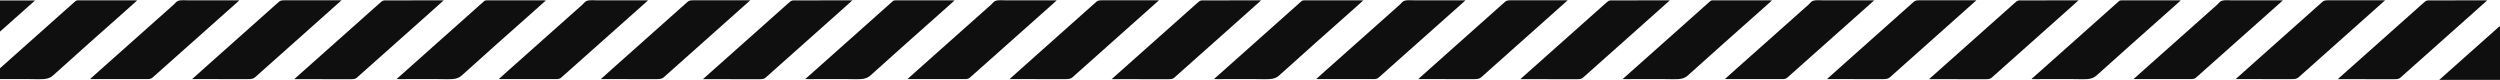
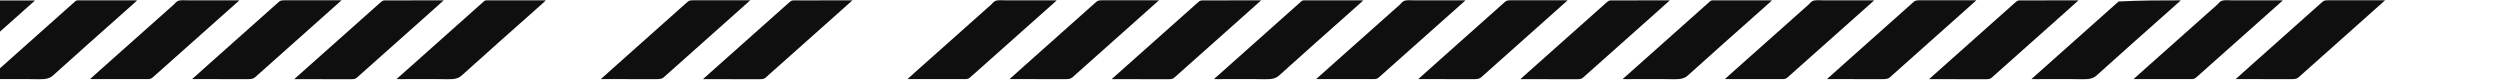
<svg xmlns="http://www.w3.org/2000/svg" width="874" height="28" viewBox="0 0 874 28" fill="none">
  <path d="M155.119 0.122C153.522 1.547 152.014 2.903 150.506 4.248C141.923 11.88 133.329 19.511 124.768 27.142C124.335 27.533 123.859 27.683 122.772 27.683C116.562 27.66 110.352 27.671 104.131 27.671H102.878C103.177 27.395 103.41 27.188 103.643 26.97C112.98 18.66 122.317 10.362 131.665 2.053C132.275 1.513 132.863 0.961 133.528 0.432C133.695 0.306 134.116 0.145 134.415 0.134C141.246 0.122 148.088 0.122 155.13 0.122H155.119Z" fill="#0F0F0F" />
  <path d="M31.507 27.613C32.86 26.395 34.168 25.234 35.477 24.062C43.916 16.557 52.354 9.064 60.793 1.559C61.314 1.087 61.625 0.455 62.523 0.214C63.41 -0.028 64.929 0.122 66.171 0.122C71.527 0.122 76.872 0.122 82.228 0.122H83.659C83.404 0.363 83.237 0.547 83.038 0.708C74.233 8.535 65.439 16.35 56.635 24.177C55.459 25.211 54.328 26.269 53.108 27.292C52.92 27.453 52.354 27.637 51.955 27.648C45.313 27.671 38.67 27.66 32.028 27.648C31.917 27.648 31.806 27.625 31.507 27.602V27.613Z" fill="#0F0F0F" />
  <path d="M47.953 0.156C46.478 1.467 45.081 2.731 43.662 3.984C35.289 11.431 26.851 18.856 18.6 26.326C17.458 27.361 16.249 27.751 13.466 27.694C8.01 27.579 2.521 27.659 -2.946 27.659C-3.323 27.659 -3.7 27.636 -4.243 27.625C-3.578 27.039 -2.968 26.499 -2.369 25.97C7.168 17.488 16.704 8.995 26.241 0.513C26.485 0.294 26.684 0.11 27.472 0.11C34.114 0.133 40.756 0.11 47.41 0.122C47.521 0.122 47.643 0.133 47.942 0.156H47.953Z" fill="#0F0F0F" />
  <path d="M67.148 27.659C69.1 25.924 70.929 24.28 72.77 22.637C81.031 15.304 89.304 7.96 97.521 0.616C97.975 0.214 98.486 0.099 99.517 0.099C105.693 0.122 111.859 0.099 118.036 0.099H119.4C118.424 0.972 117.514 1.788 116.594 2.604C107.457 10.73 98.297 18.856 89.193 26.993C88.638 27.487 88.029 27.671 86.687 27.659C80.599 27.625 74.5 27.648 68.401 27.648H67.137L67.148 27.659Z" fill="#0F0F0F" />
  <path d="M298 0.122C296.404 1.547 294.896 2.903 293.387 4.248C284.805 11.88 276.21 19.511 267.65 27.142C267.217 27.533 266.74 27.683 265.654 27.683C259.444 27.66 253.234 27.671 247.013 27.671H245.76C246.059 27.395 246.281 27.188 246.525 26.97C255.862 18.66 265.199 10.362 274.547 2.053C275.157 1.513 275.745 0.961 276.41 0.432C276.576 0.306 276.998 0.145 277.297 0.134C284.128 0.122 290.97 0.122 298.012 0.122H298Z" fill="#0F0F0F" />
-   <path d="M174.392 27.613C175.744 26.395 177.053 25.234 178.362 24.062C186.8 16.557 195.239 9.064 203.678 1.559C204.199 1.087 204.51 0.455 205.408 0.214C206.295 -0.028 207.814 0.122 209.056 0.122C214.412 0.122 219.757 0.122 225.113 0.122H226.544C226.289 0.363 226.122 0.547 225.923 0.708C217.118 8.535 208.324 16.35 199.52 24.177C198.344 25.211 197.213 26.269 195.993 27.292C195.805 27.453 195.239 27.637 194.84 27.648C188.198 27.671 181.555 27.66 174.913 27.648C174.802 27.648 174.691 27.625 174.392 27.602V27.613Z" fill="#0F0F0F" />
  <path d="M190.838 0.156C189.363 1.467 187.966 2.731 186.547 3.984C178.174 11.431 169.735 18.856 161.485 26.326C160.343 27.361 159.134 27.751 156.351 27.694C150.895 27.579 145.406 27.659 139.939 27.659C139.562 27.659 139.185 27.636 138.642 27.625C139.307 27.039 139.917 26.499 140.516 25.97C150.052 17.488 159.589 8.995 169.125 0.513C169.369 0.294 169.569 0.11 170.356 0.11C176.999 0.133 183.641 0.11 190.295 0.122C190.406 0.122 190.527 0.133 190.827 0.156H190.838Z" fill="#0F0F0F" />
  <path d="M210.033 27.659C211.984 25.924 213.814 24.28 215.655 22.637C223.916 15.304 232.189 7.96 240.406 0.616C240.86 0.214 241.37 0.099 242.402 0.099C248.578 0.122 254.744 0.099 260.92 0.099H262.284C261.309 0.972 260.399 1.788 259.479 2.604C250.341 10.73 241.182 18.856 232.078 26.993C231.523 27.487 230.913 27.671 229.572 27.659C223.484 27.625 217.385 27.648 211.286 27.648H210.021L210.033 27.659Z" fill="#0F0F0F" />
  <path d="M440.885 0.122C439.288 1.559 437.78 2.903 436.272 4.248C427.689 11.88 419.095 19.511 410.534 27.142C410.102 27.533 409.625 27.683 408.538 27.683C402.328 27.66 396.119 27.671 389.898 27.671C389.554 27.671 389.21 27.671 388.645 27.671C388.944 27.395 389.177 27.188 389.41 26.97C398.747 18.66 408.084 10.362 417.432 2.053C418.042 1.513 418.629 0.961 419.295 0.432C419.461 0.306 419.882 0.145 420.182 0.134C427.013 0.122 433.855 0.122 440.896 0.122H440.885Z" fill="#0F0F0F" />
  <path d="M317.273 27.613C318.626 26.395 319.935 25.234 321.243 24.062C329.682 16.557 338.121 9.064 346.56 1.559C347.081 1.087 347.391 0.455 348.29 0.214C349.177 -0.028 350.696 0.122 351.938 0.122C357.294 0.122 362.639 0.122 367.995 0.122H369.425C369.17 0.363 369.004 0.547 368.805 0.708C360 8.535 351.206 16.35 342.401 24.177C341.226 25.211 340.095 26.269 338.875 27.292C338.687 27.453 338.121 27.637 337.722 27.648C331.079 27.671 324.437 27.66 317.795 27.648C317.684 27.648 317.573 27.625 317.273 27.602V27.613Z" fill="#0F0F0F" />
-   <path d="M333.72 0.156C332.245 1.467 330.848 2.731 329.428 3.984C321.056 11.431 312.617 18.856 304.367 26.326C303.225 27.361 302.016 27.751 299.233 27.694C293.777 27.579 288.288 27.659 282.821 27.659C282.444 27.659 282.067 27.636 281.523 27.625C282.189 27.039 282.799 26.499 283.398 25.97C292.934 17.488 302.471 8.995 312.007 0.513C312.251 0.294 312.451 0.11 313.238 0.11C319.881 0.133 326.523 0.11 333.176 0.122C333.287 0.122 333.409 0.133 333.709 0.156H333.72Z" fill="#0F0F0F" />
  <path d="M352.923 27.659C354.875 25.924 356.705 24.28 358.545 22.637C366.807 15.304 375.079 7.96 383.296 0.616C383.751 0.214 384.261 0.099 385.292 0.099C391.469 0.122 397.634 0.099 403.811 0.099H405.175C404.199 0.972 403.29 1.788 402.37 2.604C393.232 10.73 384.072 18.856 374.968 26.993C374.414 27.487 373.804 27.671 372.462 27.659C366.374 27.625 360.275 27.648 354.176 27.648H352.912L352.923 27.659Z" fill="#0F0F0F" />
  <path d="M583.767 0.122C582.17 1.547 580.662 2.903 579.154 4.248C570.571 11.88 561.977 19.511 553.416 27.142C552.984 27.533 552.507 27.683 551.42 27.683C545.21 27.66 539 27.671 532.779 27.671H531.526C531.826 27.395 532.059 27.188 532.291 26.97C541.628 18.66 550.965 10.362 560.314 2.053C560.923 1.513 561.511 0.961 562.177 0.432C562.343 0.306 562.764 0.145 563.064 0.134C569.895 0.122 576.737 0.122 583.778 0.122H583.767Z" fill="#0F0F0F" />
  <path d="M460.158 27.613C461.511 26.395 462.82 25.234 464.128 24.062C472.567 16.557 481.006 9.064 489.444 1.559C489.966 1.087 490.276 0.455 491.174 0.214C492.061 -0.028 493.581 0.122 494.823 0.122C500.179 0.122 505.524 0.122 510.88 0.122H512.31C512.055 0.363 511.889 0.547 511.689 0.708C502.884 8.535 494.091 16.35 485.286 24.177C484.111 25.211 482.98 26.269 481.76 27.292C481.571 27.453 481.006 27.637 480.606 27.648C473.964 27.671 467.322 27.66 460.679 27.648C460.568 27.648 460.458 27.625 460.158 27.602V27.613Z" fill="#0F0F0F" />
  <path d="M476.603 0.156C475.128 1.467 473.73 2.731 472.311 3.984C463.939 11.431 455.5 18.856 447.25 26.326C446.108 27.361 444.899 27.751 442.115 27.694C436.66 27.579 431.171 27.659 425.704 27.659C425.327 27.659 424.95 27.636 424.406 27.625C425.072 27.039 425.681 26.499 426.28 25.97C435.817 17.488 445.354 8.995 454.89 0.513C455.134 0.294 455.334 0.11 456.121 0.11C462.763 0.133 469.406 0.11 476.059 0.122C476.17 0.122 476.292 0.133 476.591 0.156H476.603Z" fill="#0F0F0F" />
  <path d="M495.808 27.659C497.76 25.924 499.589 24.28 501.43 22.637C509.691 15.304 517.964 7.96 526.181 0.616C526.636 0.214 527.146 0.099 528.177 0.099C534.354 0.122 540.519 0.099 546.696 0.099H548.06C547.084 0.972 546.175 1.788 545.254 2.604C536.117 10.73 526.957 18.856 517.853 26.993C517.298 27.487 516.689 27.671 515.347 27.659C509.259 27.625 503.16 27.648 497.061 27.648C496.695 27.648 496.329 27.648 495.797 27.648L495.808 27.659Z" fill="#0F0F0F" />
  <path d="M726.65 0.122C725.053 1.547 723.545 2.903 722.037 4.248C713.454 11.88 704.86 19.511 696.299 27.142C695.867 27.533 695.39 27.683 694.303 27.683C688.093 27.66 681.883 27.671 675.662 27.671H674.409C674.709 27.395 674.93 27.188 675.174 26.97C684.511 18.66 693.848 10.362 703.196 2.053C703.806 1.513 704.394 0.961 705.059 0.432C705.226 0.306 705.647 0.145 705.946 0.134C712.777 0.122 719.619 0.122 726.661 0.122H726.65Z" fill="#0F0F0F" />
  <path d="M603.04 27.613C604.393 26.395 605.701 25.234 607.01 24.062C615.449 16.557 623.888 9.064 632.326 1.559C632.848 1.087 633.158 0.455 634.056 0.214C634.943 -0.028 636.463 0.122 637.705 0.122C643.061 0.122 648.405 0.122 653.761 0.122H655.192C654.937 0.363 654.771 0.547 654.571 0.708C645.766 8.535 636.973 16.35 628.168 24.177C626.992 25.211 625.861 26.269 624.642 27.292C624.453 27.453 623.887 27.637 623.488 27.648C616.846 27.671 610.204 27.66 603.561 27.648C603.45 27.648 603.339 27.625 603.04 27.602V27.613Z" fill="#0F0F0F" />
  <path d="M619.484 0.156C618.009 1.467 616.612 2.731 615.193 3.984C606.821 11.431 598.382 18.856 590.132 26.326C588.989 27.361 587.781 27.751 584.997 27.694C579.541 27.579 574.052 27.659 568.585 27.659C568.208 27.659 567.831 27.636 567.288 27.625C567.953 27.039 568.563 26.499 569.162 25.97C578.699 17.488 588.235 8.995 597.772 0.513C598.016 0.294 598.216 0.11 599.003 0.11C605.645 0.133 612.288 0.11 618.941 0.122C619.052 0.122 619.174 0.133 619.473 0.156H619.484Z" fill="#0F0F0F" />
  <path d="M638.693 27.659C640.644 25.924 642.474 24.28 644.315 22.637C652.576 15.304 660.849 7.96 669.066 0.616C669.52 0.214 670.03 0.099 671.062 0.099C677.238 0.122 683.404 0.099 689.581 0.099C689.969 0.099 690.346 0.099 690.944 0.099C689.969 0.972 689.059 1.788 688.139 2.604C679.002 10.73 669.842 18.856 660.738 26.993C660.183 27.487 659.573 27.671 658.232 27.659C652.144 27.625 646.045 27.648 639.946 27.648H638.682L638.693 27.659Z" fill="#0F0F0F" />
-   <path d="M869.534 0.122C867.937 1.547 866.429 2.903 864.921 4.248C856.338 11.88 847.744 19.511 839.183 27.142C838.75 27.533 838.274 27.683 837.187 27.683C830.977 27.66 824.767 27.671 818.546 27.671H817.293C817.592 27.395 817.825 27.188 818.058 26.97C827.395 18.66 836.732 10.362 846.08 2.053C846.69 1.513 847.278 0.961 847.943 0.432C848.11 0.306 848.531 0.145 848.83 0.134C855.661 0.122 862.503 0.122 869.545 0.122H869.534Z" fill="#0F0F0F" />
  <path d="M745.923 27.613C747.276 26.395 748.584 25.234 749.893 24.062C758.331 16.557 766.77 9.064 775.209 1.559C775.73 1.087 776.041 0.455 776.939 0.214C777.826 -0.028 779.345 0.122 780.587 0.122C785.943 0.122 791.288 0.122 796.644 0.122H798.075C797.82 0.363 797.653 0.547 797.454 0.708C788.649 8.535 779.855 16.35 771.051 24.177C769.875 25.211 768.744 26.269 767.524 27.292C767.336 27.453 766.77 27.637 766.371 27.648C759.729 27.671 753.086 27.66 746.444 27.648C746.333 27.648 746.222 27.625 745.923 27.602V27.613Z" fill="#0F0F0F" />
-   <path d="M762.38 0.156C760.905 1.467 759.508 2.731 758.088 3.984C749.716 11.431 741.277 18.856 733.027 26.326C731.885 27.361 730.676 27.751 727.893 27.694C722.437 27.579 716.948 27.659 711.481 27.659C711.104 27.659 710.727 27.636 710.184 27.625C710.849 27.039 711.459 26.499 712.058 25.97C721.594 17.488 731.131 8.995 740.667 0.513C740.911 0.294 741.111 0.11 741.898 0.11C748.541 0.133 755.183 0.11 761.836 0.122C761.947 0.122 762.069 0.133 762.369 0.156H762.38Z" fill="#0F0F0F" />
+   <path d="M762.38 0.156C760.905 1.467 759.508 2.731 758.088 3.984C749.716 11.431 741.277 18.856 733.027 26.326C731.885 27.361 730.676 27.751 727.893 27.694C722.437 27.579 716.948 27.659 711.481 27.659C711.104 27.659 710.727 27.636 710.184 27.625C710.849 27.039 711.459 26.499 712.058 25.97C721.594 17.488 731.131 8.995 740.667 0.513C748.541 0.133 755.183 0.11 761.836 0.122C761.947 0.122 762.069 0.133 762.369 0.156H762.38Z" fill="#0F0F0F" />
  <path d="M781.575 27.659C783.526 25.924 785.356 24.28 787.197 22.637C795.458 15.304 803.731 7.96 811.948 0.616C812.402 0.214 812.912 0.099 813.944 0.099C820.12 0.122 826.286 0.099 832.462 0.099H833.826C832.85 0.972 831.941 1.788 831.021 2.604C821.883 10.73 812.724 18.856 803.62 26.993C803.065 27.487 802.455 27.671 801.114 27.659C795.026 27.625 788.927 27.648 782.828 27.648H781.563L781.575 27.659Z" fill="#0F0F0F" />
  <path d="M-9 18.844V0.156H12.258C5.216 6.42 -1.792 12.649 -8.8 18.879C-8.867 18.879 -8.933 18.856 -9 18.856V18.844Z" fill="#0F0F0F" />
-   <path d="M874 9.293V27.924H852.753C859.794 21.672 866.781 15.454 873.767 9.247C873.844 9.259 873.922 9.27 874 9.293Z" fill="#0F0F0F" />
</svg>